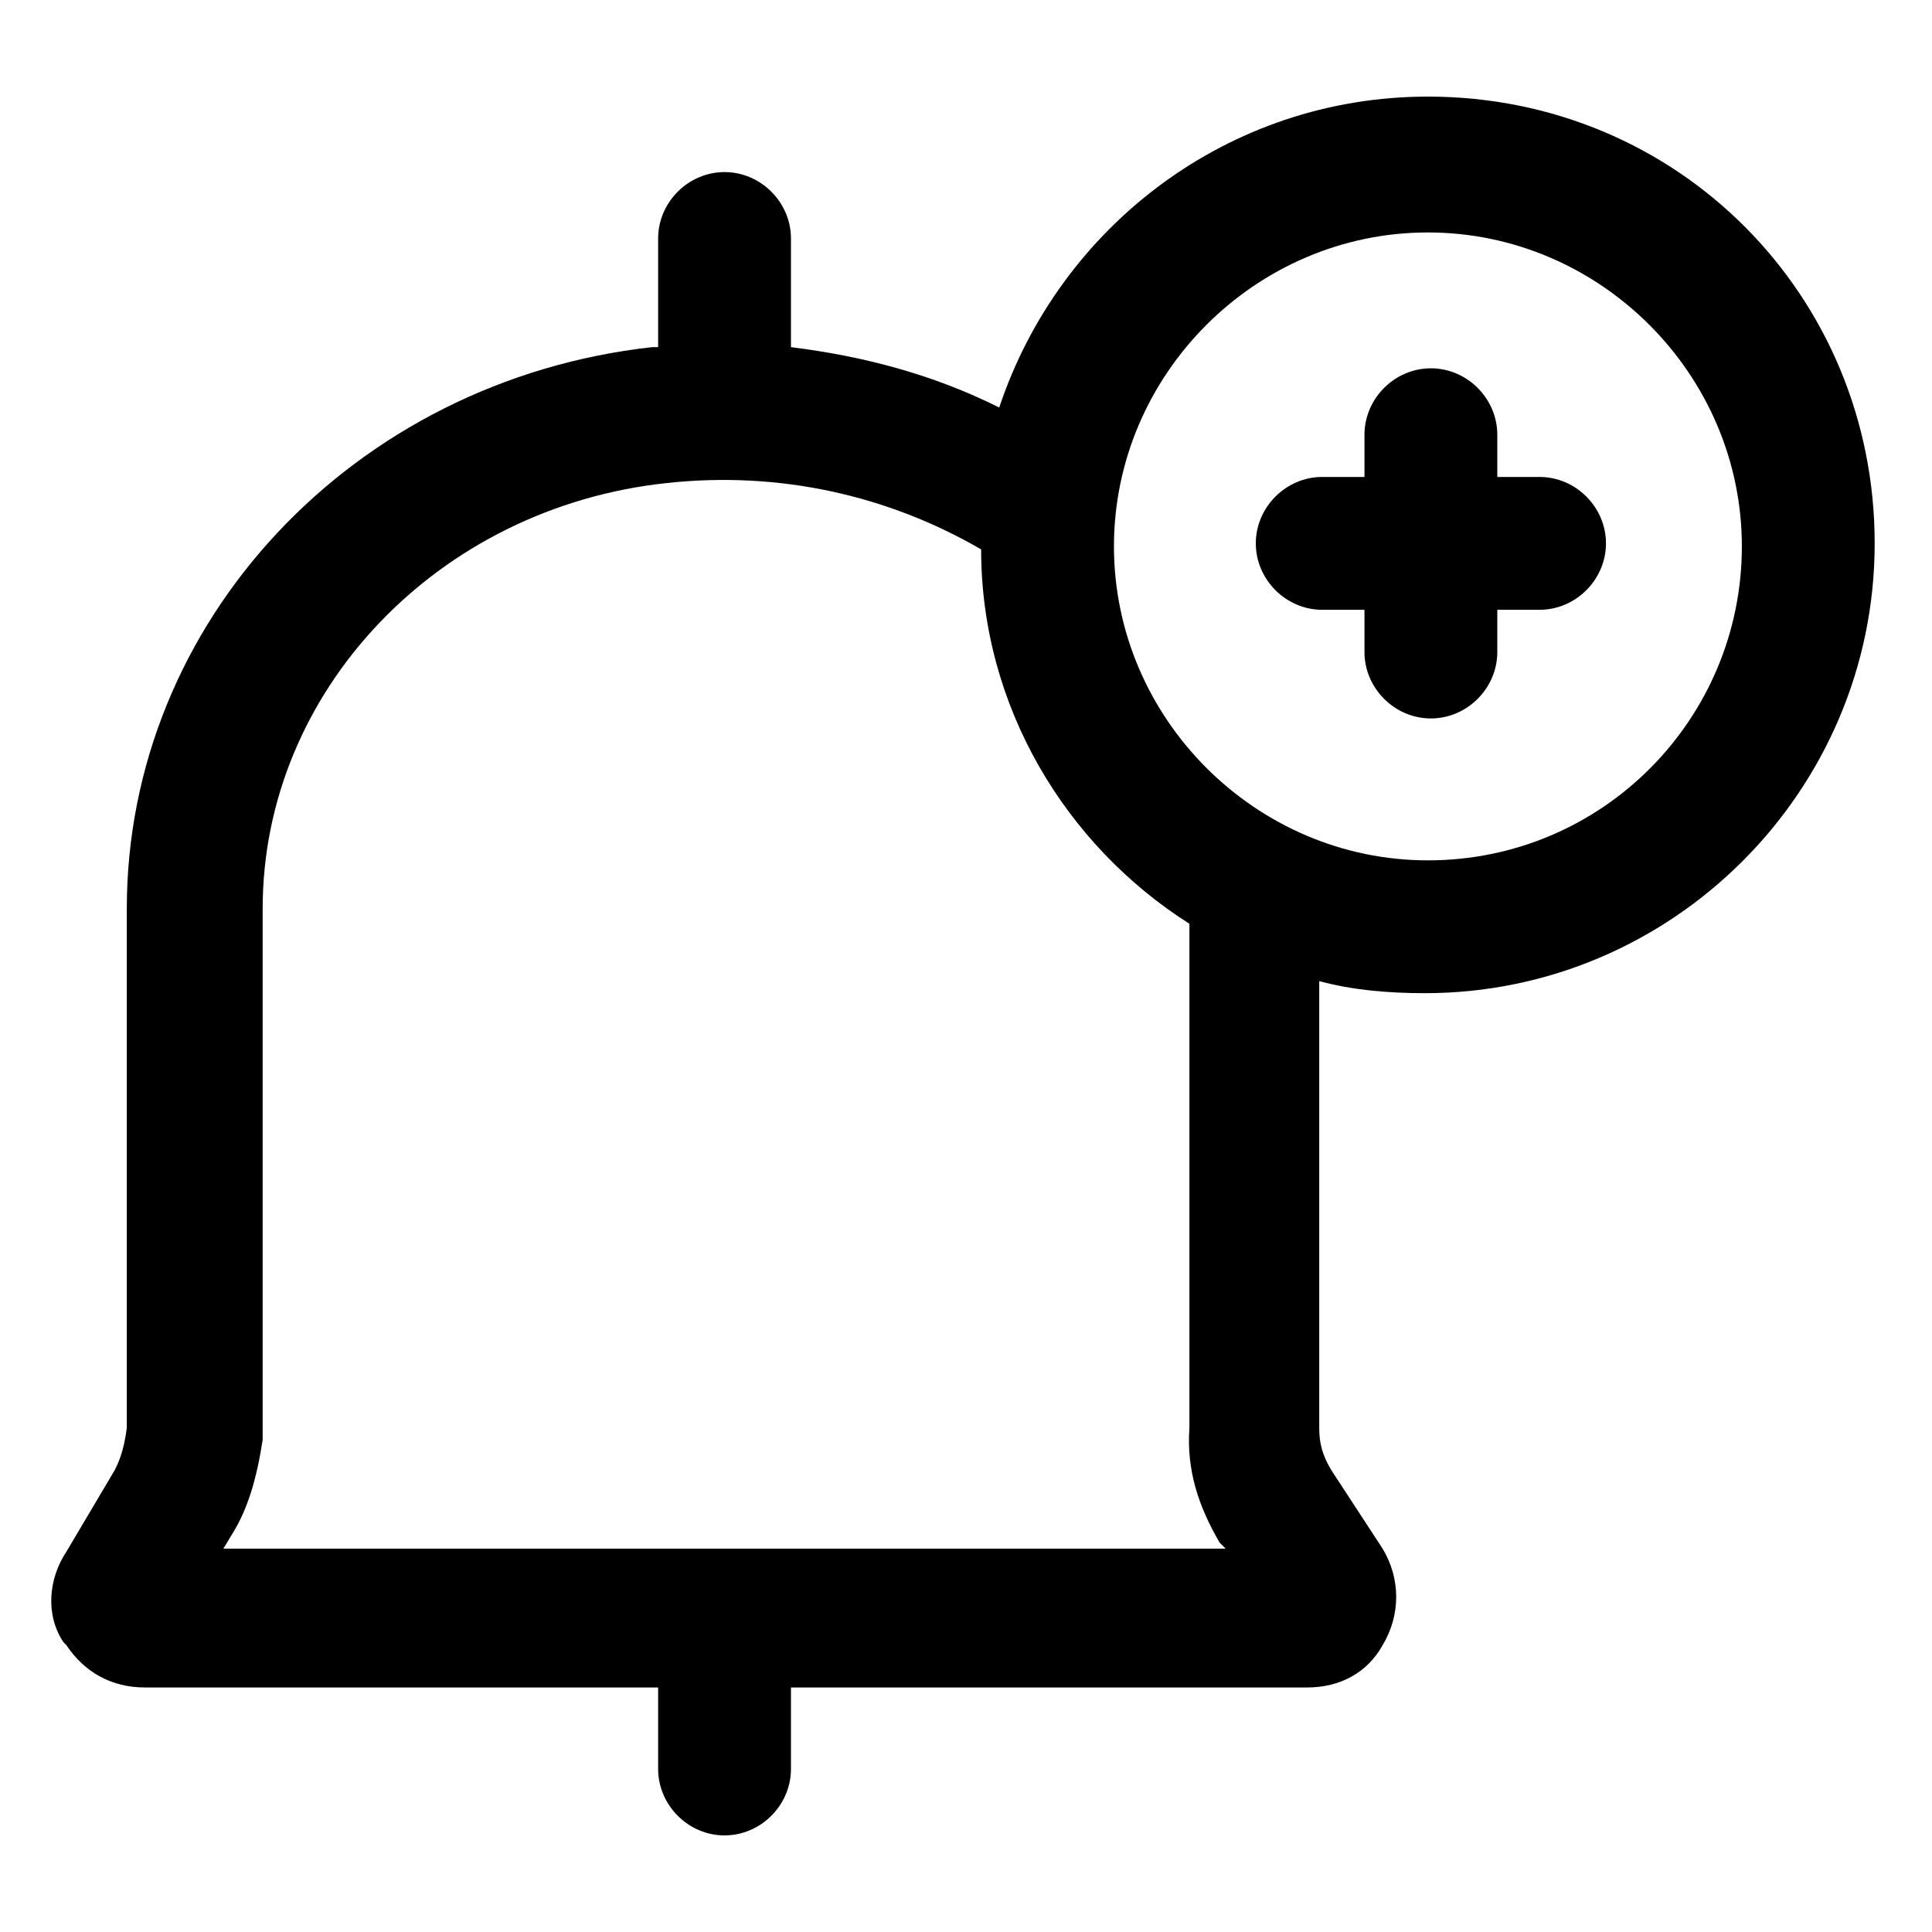
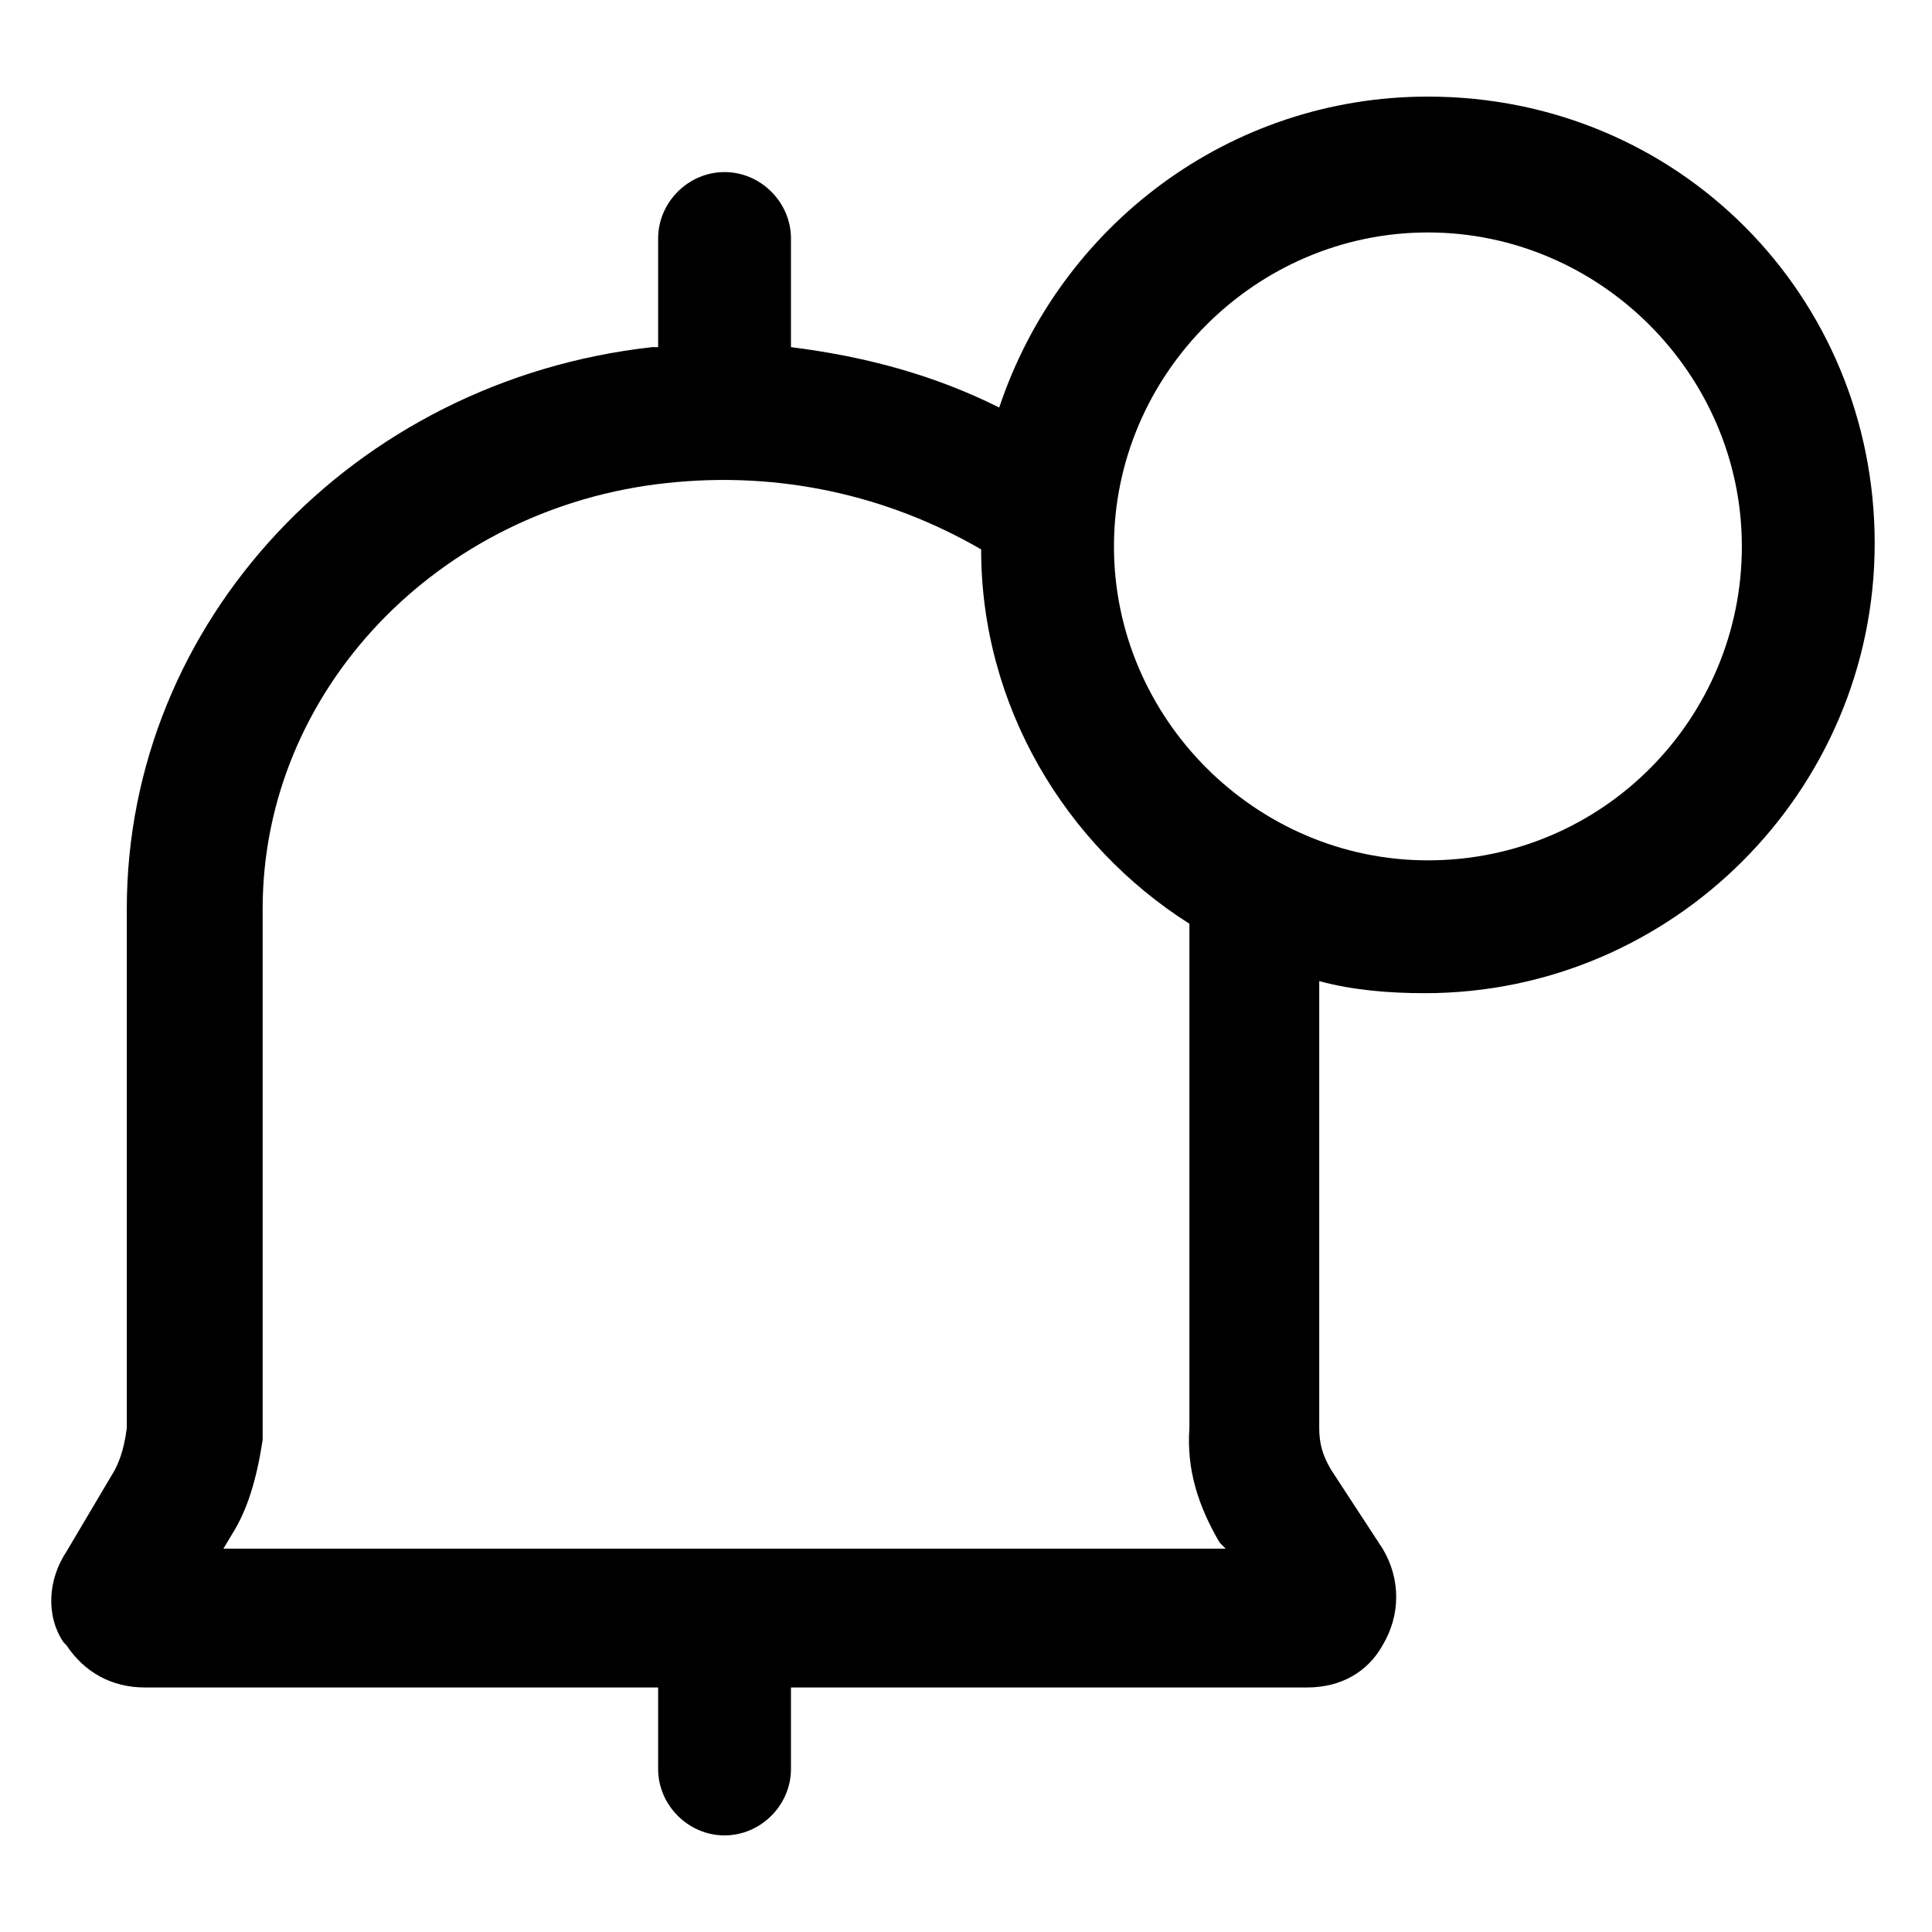
<svg xmlns="http://www.w3.org/2000/svg" width="60" height="60" viewBox="0 0 60 60" fill="none">
  <path d="M44.345 3C38.157 3 32.907 7.031 31.032 12.656C28.97 11.625 26.814 11.062 24.564 10.781V7.406C24.564 6.281 23.626 5.344 22.501 5.344C21.376 5.344 20.439 6.281 20.439 7.406V10.781C20.345 10.781 20.345 10.781 20.251 10.781C10.97 11.812 3.938 19.312 3.938 28.219V44.344C3.845 45.094 3.657 45.469 3.563 45.656L2.063 48.188C1.501 49.031 1.407 50.156 1.97 51L2.063 51.094C2.626 51.938 3.47 52.406 4.501 52.406H20.439V54.938C20.439 56.062 21.376 57 22.501 57C23.626 57 24.564 56.062 24.564 54.938V52.406H40.595C41.626 52.406 42.47 51.938 42.938 51.094C43.501 50.156 43.501 49.031 42.938 48.094L41.345 45.656C41.063 45.188 40.97 44.812 40.97 44.344V30.469C42.001 30.75 43.126 30.844 44.251 30.844C51.938 30.844 58.22 24.562 58.22 16.875C58.22 9.188 52.126 3 44.345 3ZM37.876 47.906L38.063 48.094H6.938L7.22 47.625C7.688 46.875 7.97 45.938 8.157 44.719V28.219C8.157 21.469 13.595 15.75 20.72 15C24.189 14.625 27.564 15.375 30.47 17.062C30.47 21.938 33.095 26.25 36.938 28.688V44.344C36.845 45.656 37.22 46.781 37.876 47.906ZM44.345 26.719C39.001 26.719 34.595 22.312 34.595 16.969C34.595 11.625 39.001 7.219 44.345 7.219C49.688 7.219 54.095 11.625 54.095 16.969C54.095 22.312 49.782 26.719 44.345 26.719Z" fill="black" />
-   <path d="M47.812 14.812H46.5V13.5C46.5 12.375 45.562 11.438 44.438 11.438C43.312 11.438 42.375 12.375 42.375 13.5V14.812H41.062C39.938 14.812 39 15.75 39 16.875C39 18 39.938 18.938 41.062 18.938H42.375V20.25C42.375 21.375 43.312 22.312 44.438 22.312C45.562 22.312 46.5 21.375 46.5 20.25V18.938H47.812C48.938 18.938 49.875 18 49.875 16.875C49.875 15.75 48.938 14.812 47.812 14.812Z" fill="black" />
</svg>